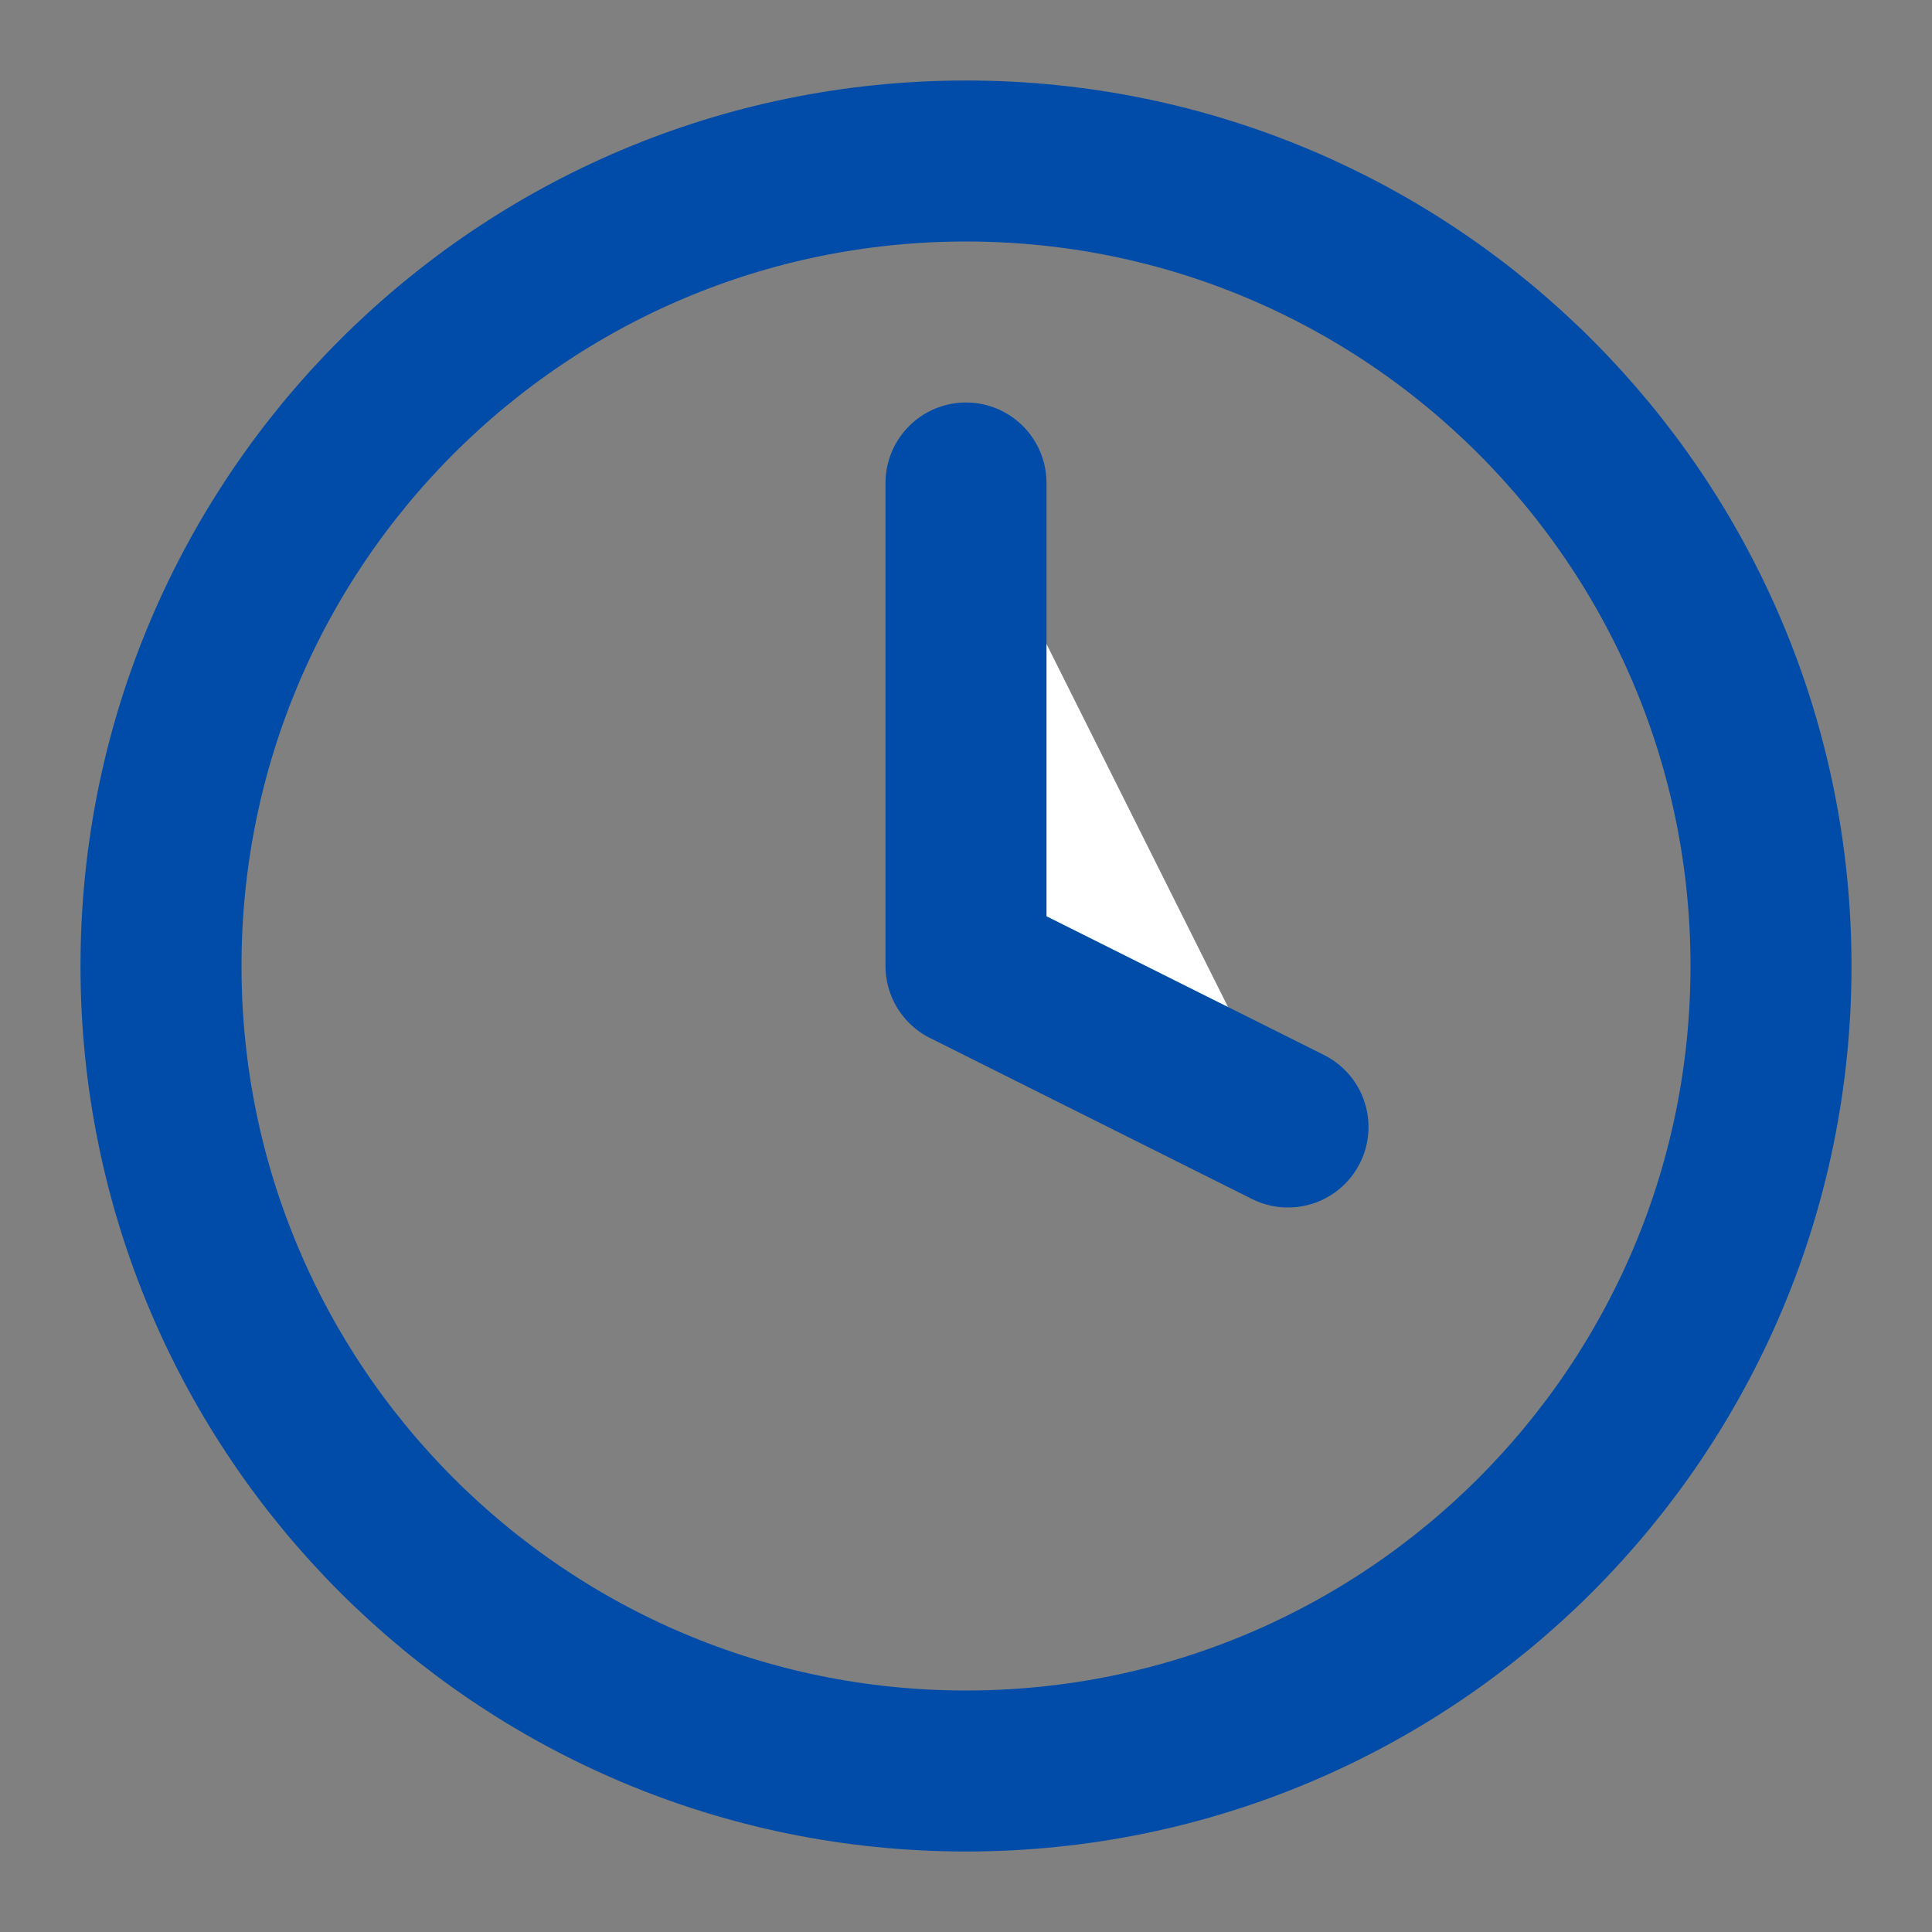
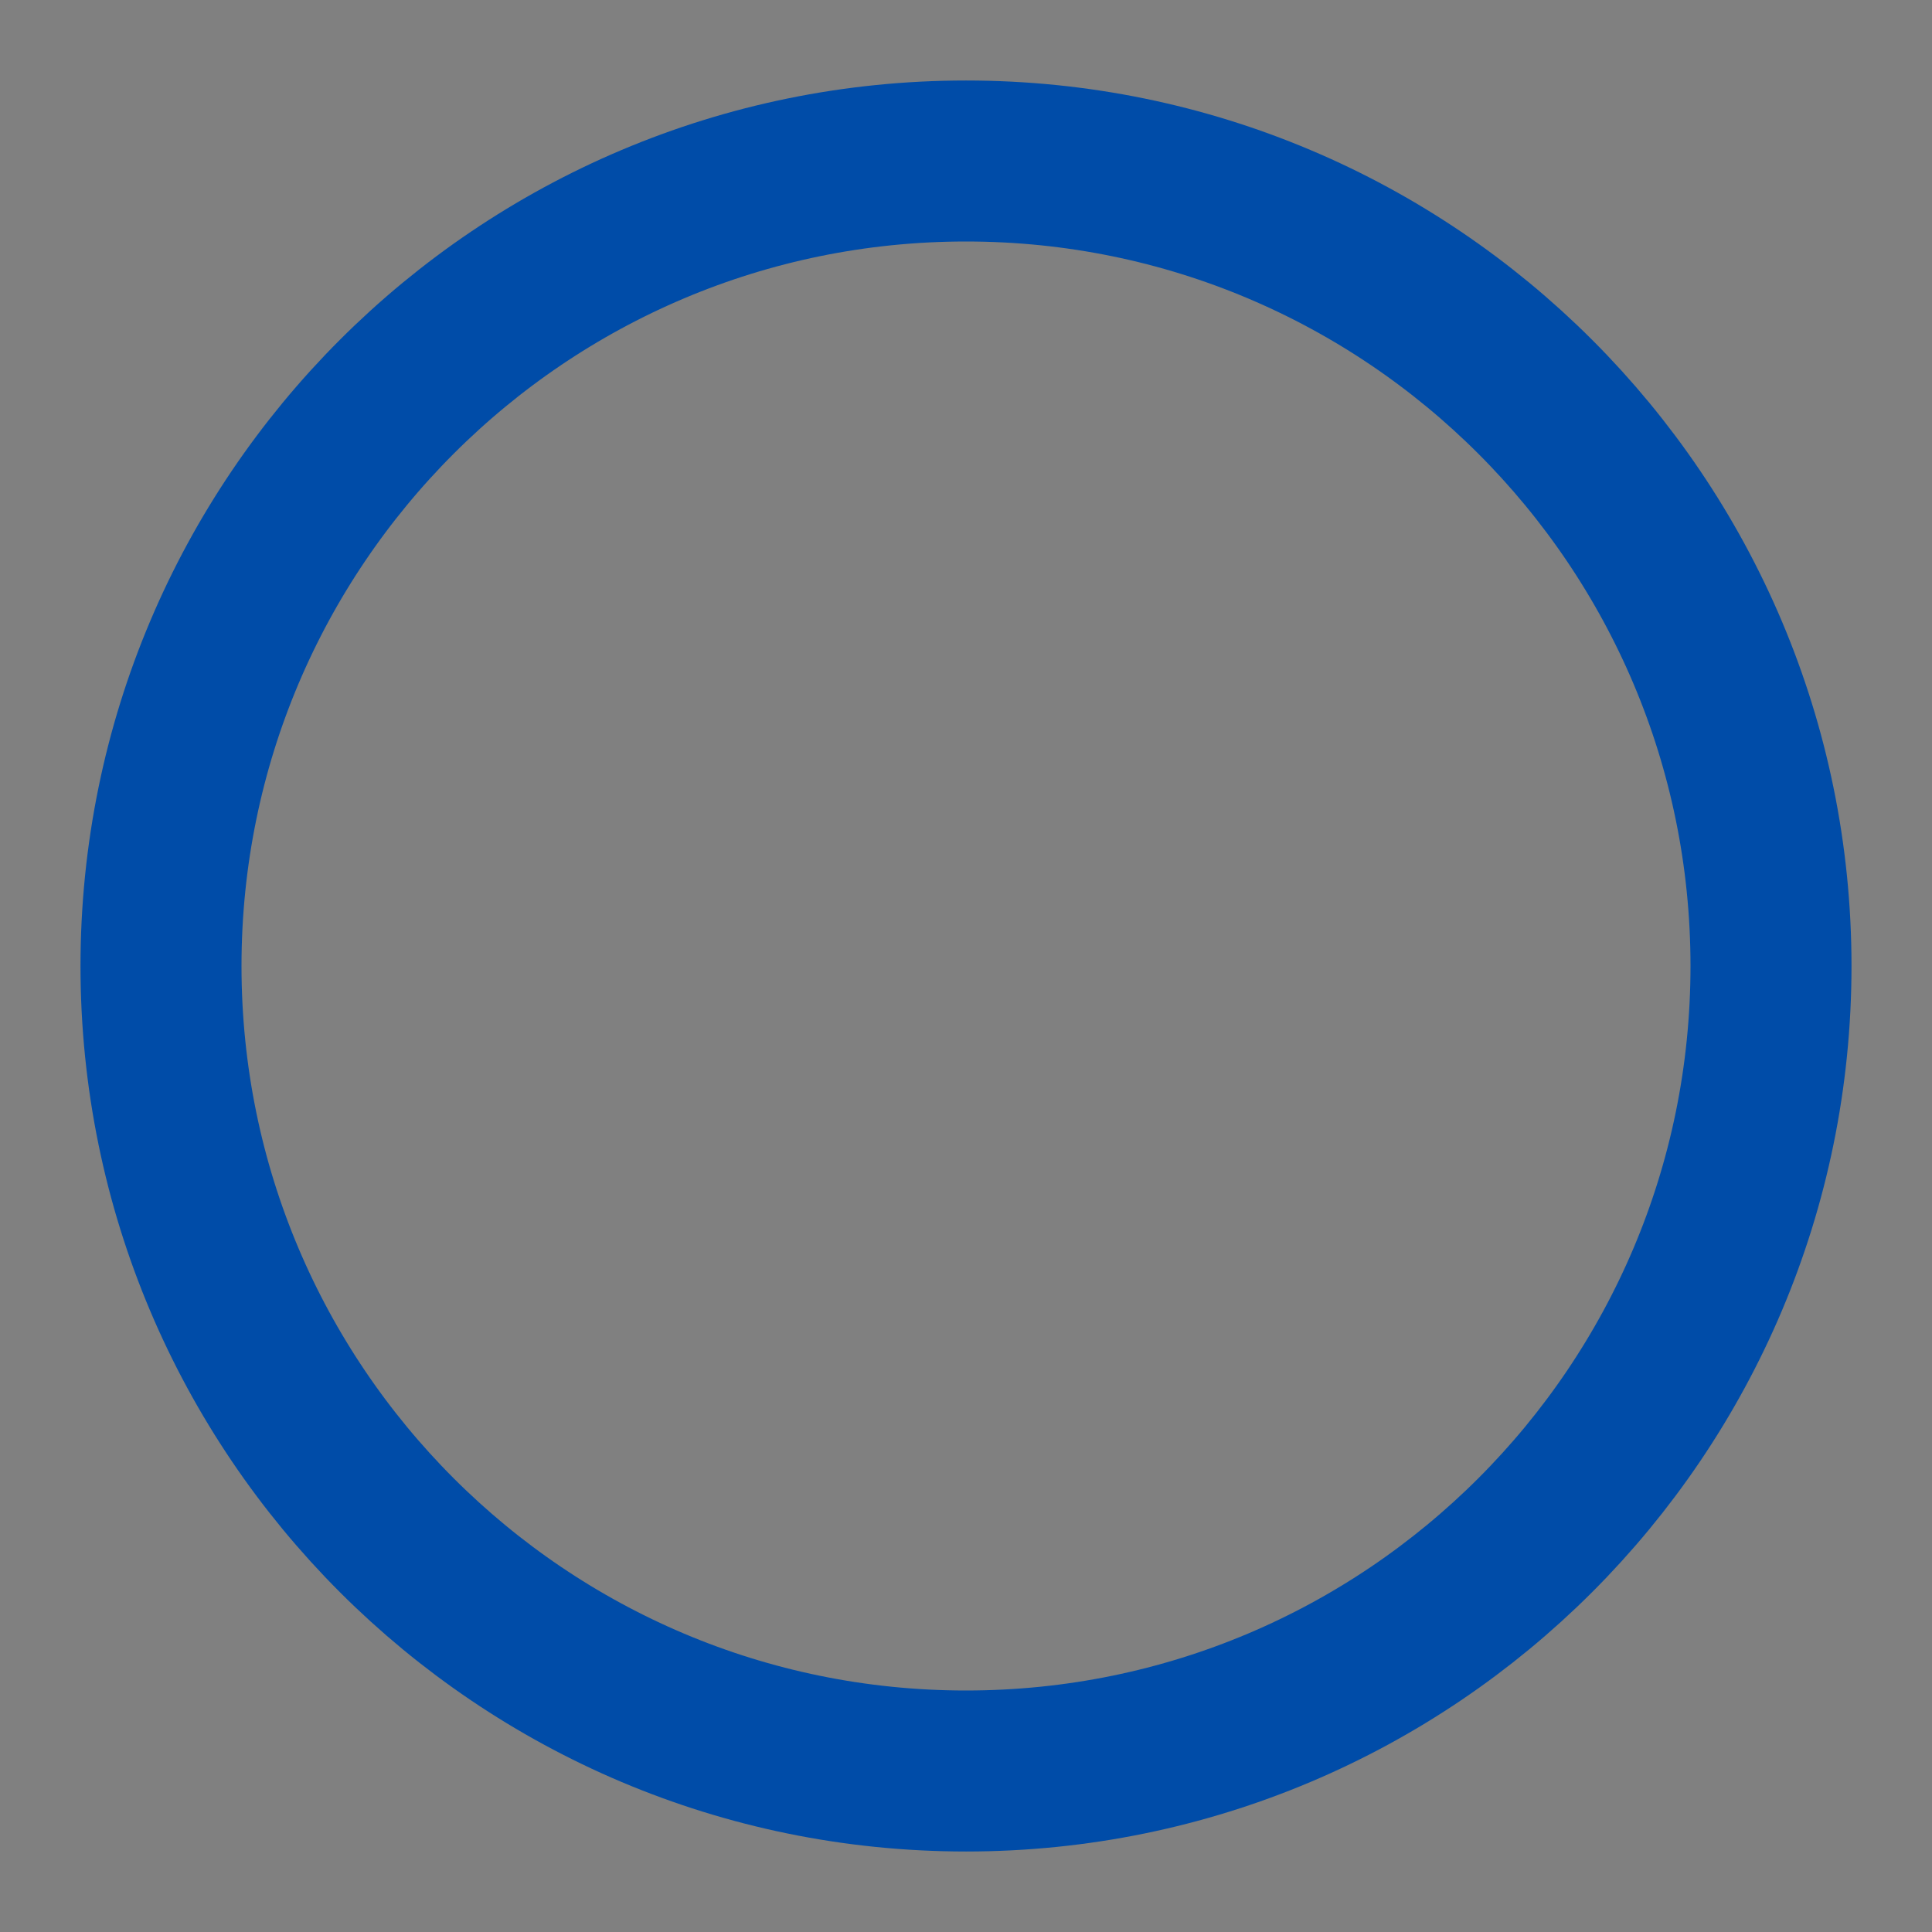
<svg xmlns="http://www.w3.org/2000/svg" width="24" height="24" viewBox="0 0 24 24" fill="none">
  <rect x="0" y="0" width="24" height="24" fill="#808080" stroke="none" />
  <path d="M12 22C17.523 22 22 17.523 22 12C22 6.477 17.523 2 12 2C6.477 2 2 6.477 2 12C2 17.523 6.477 22 12 22Z" stroke="#004CA8" stroke-width="2" stroke-linecap="round" stroke-linejoin="round" />
-   <path d="M12 6V12L16 14" fill="white" />
-   <path d="M12 6V12L16 14" stroke="#004CA8" stroke-width="2" stroke-linecap="round" stroke-linejoin="round" />
</svg>